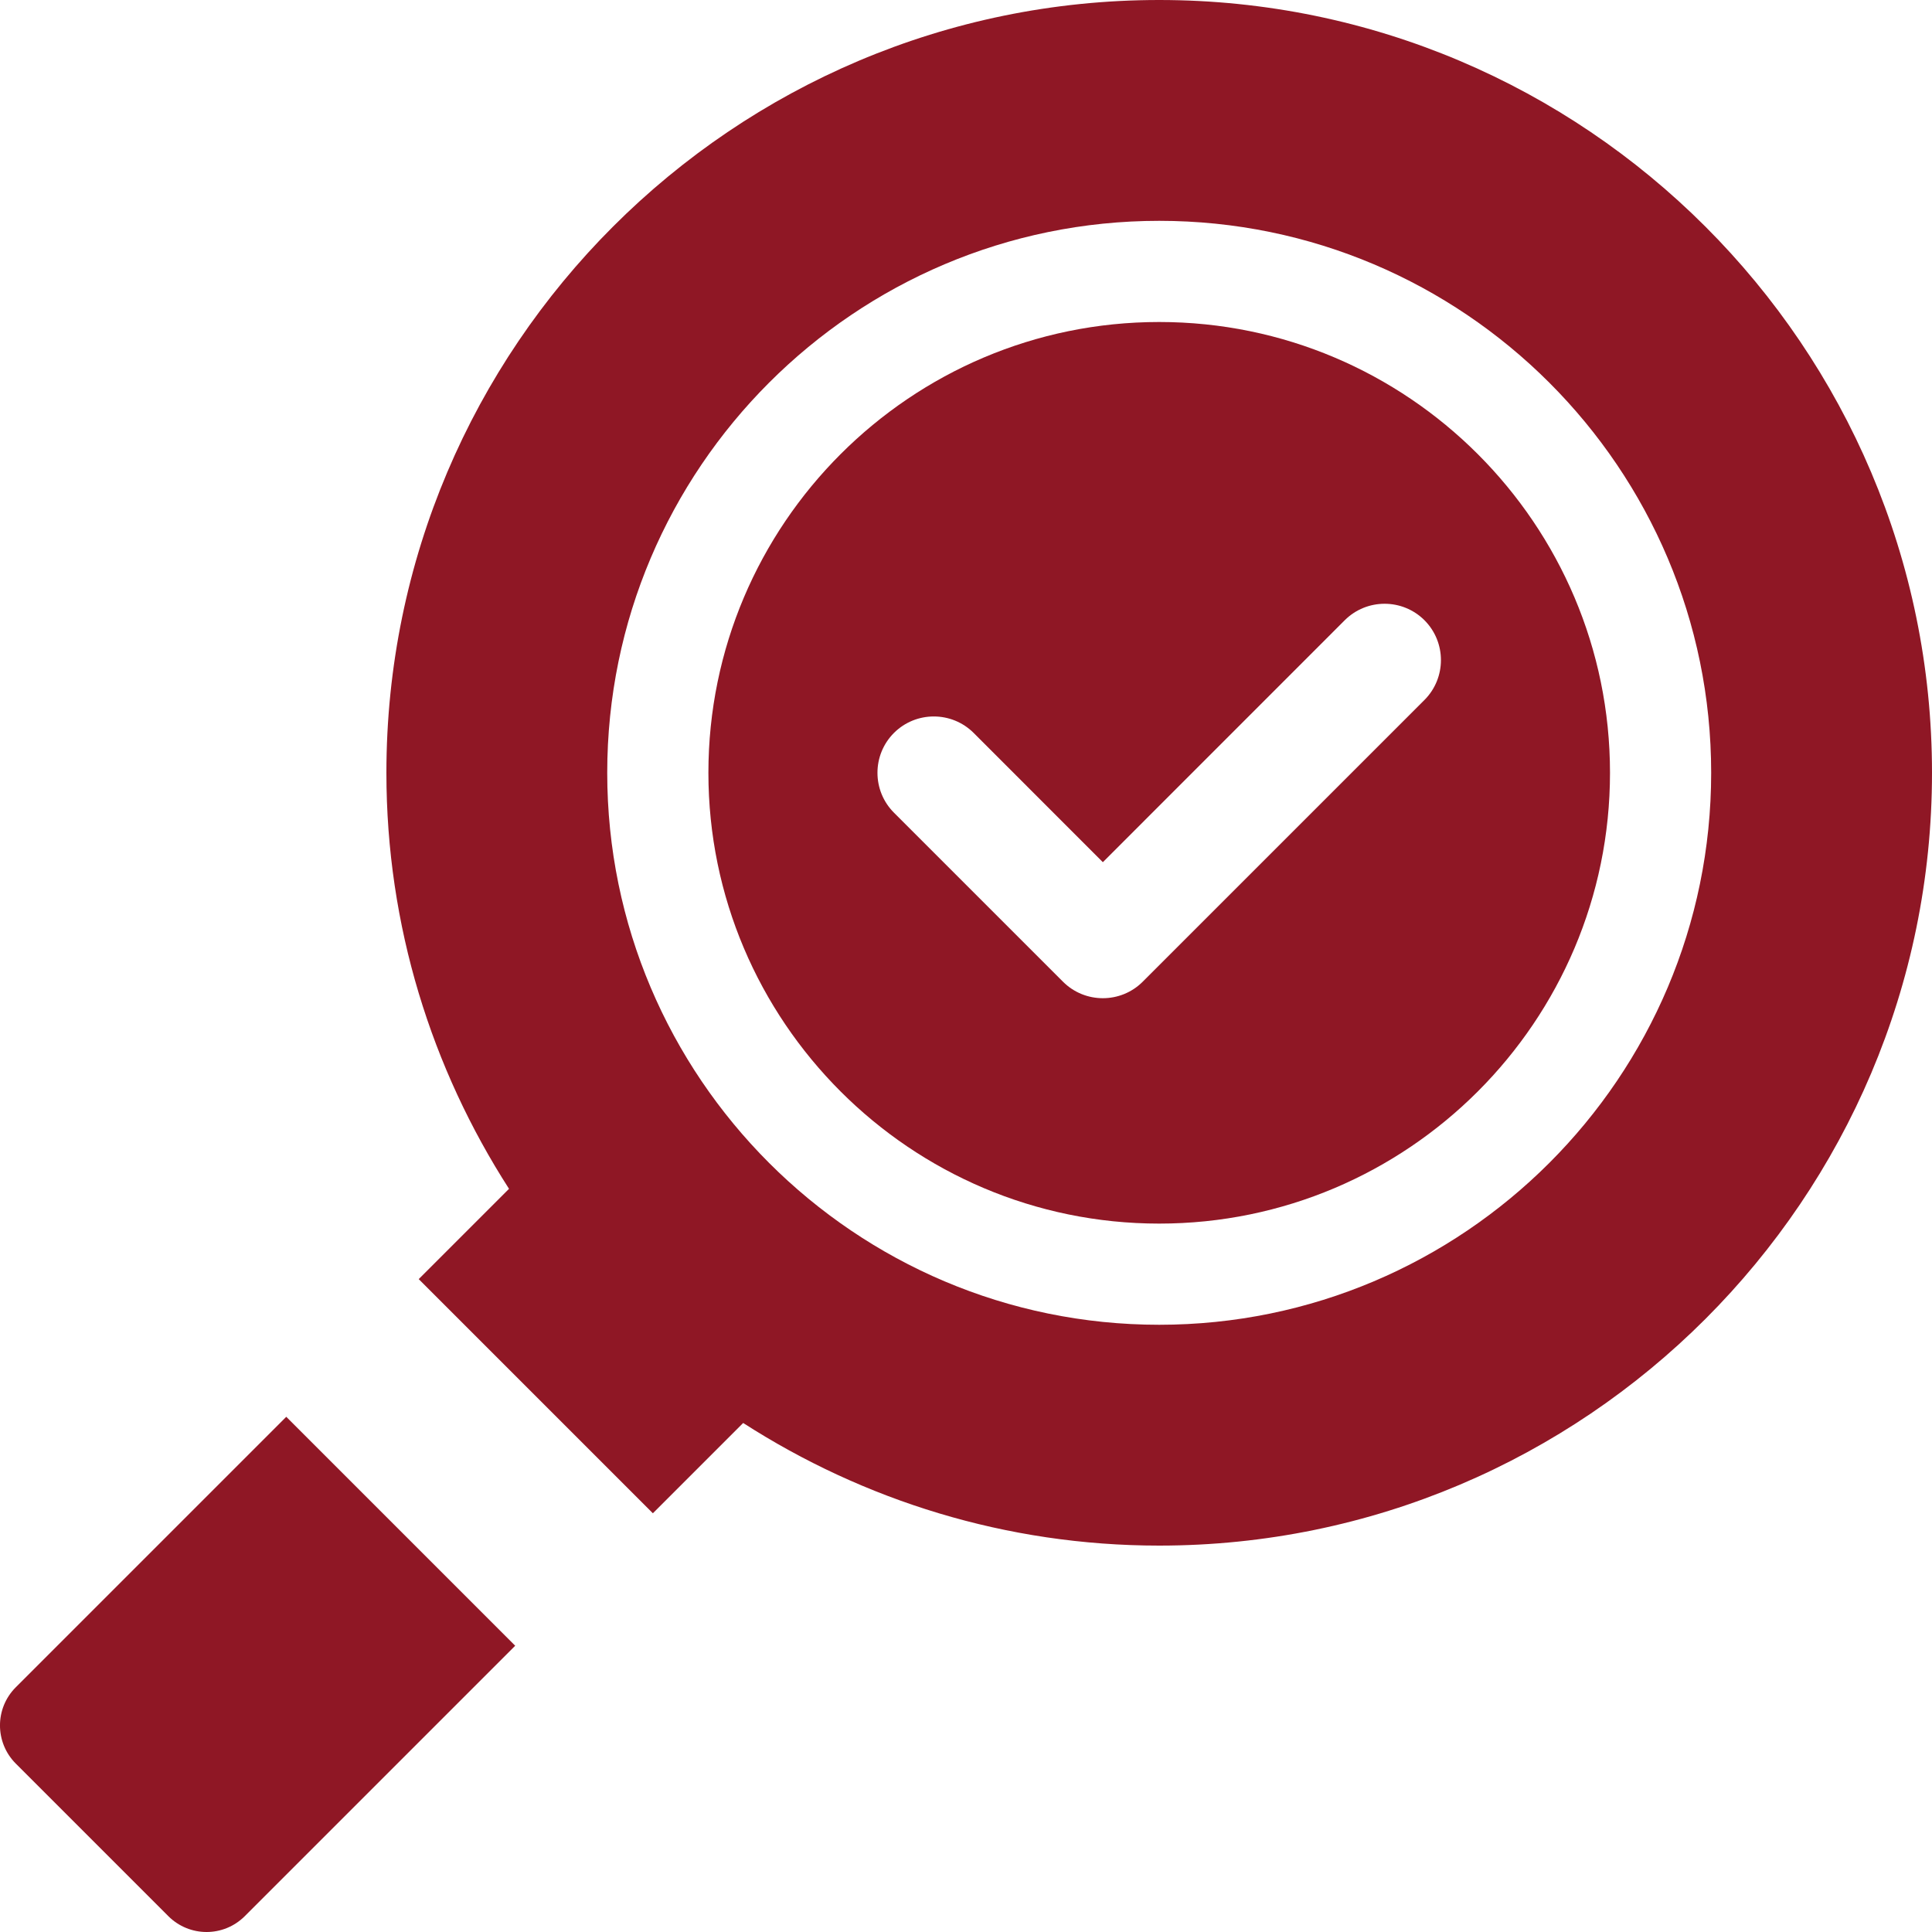
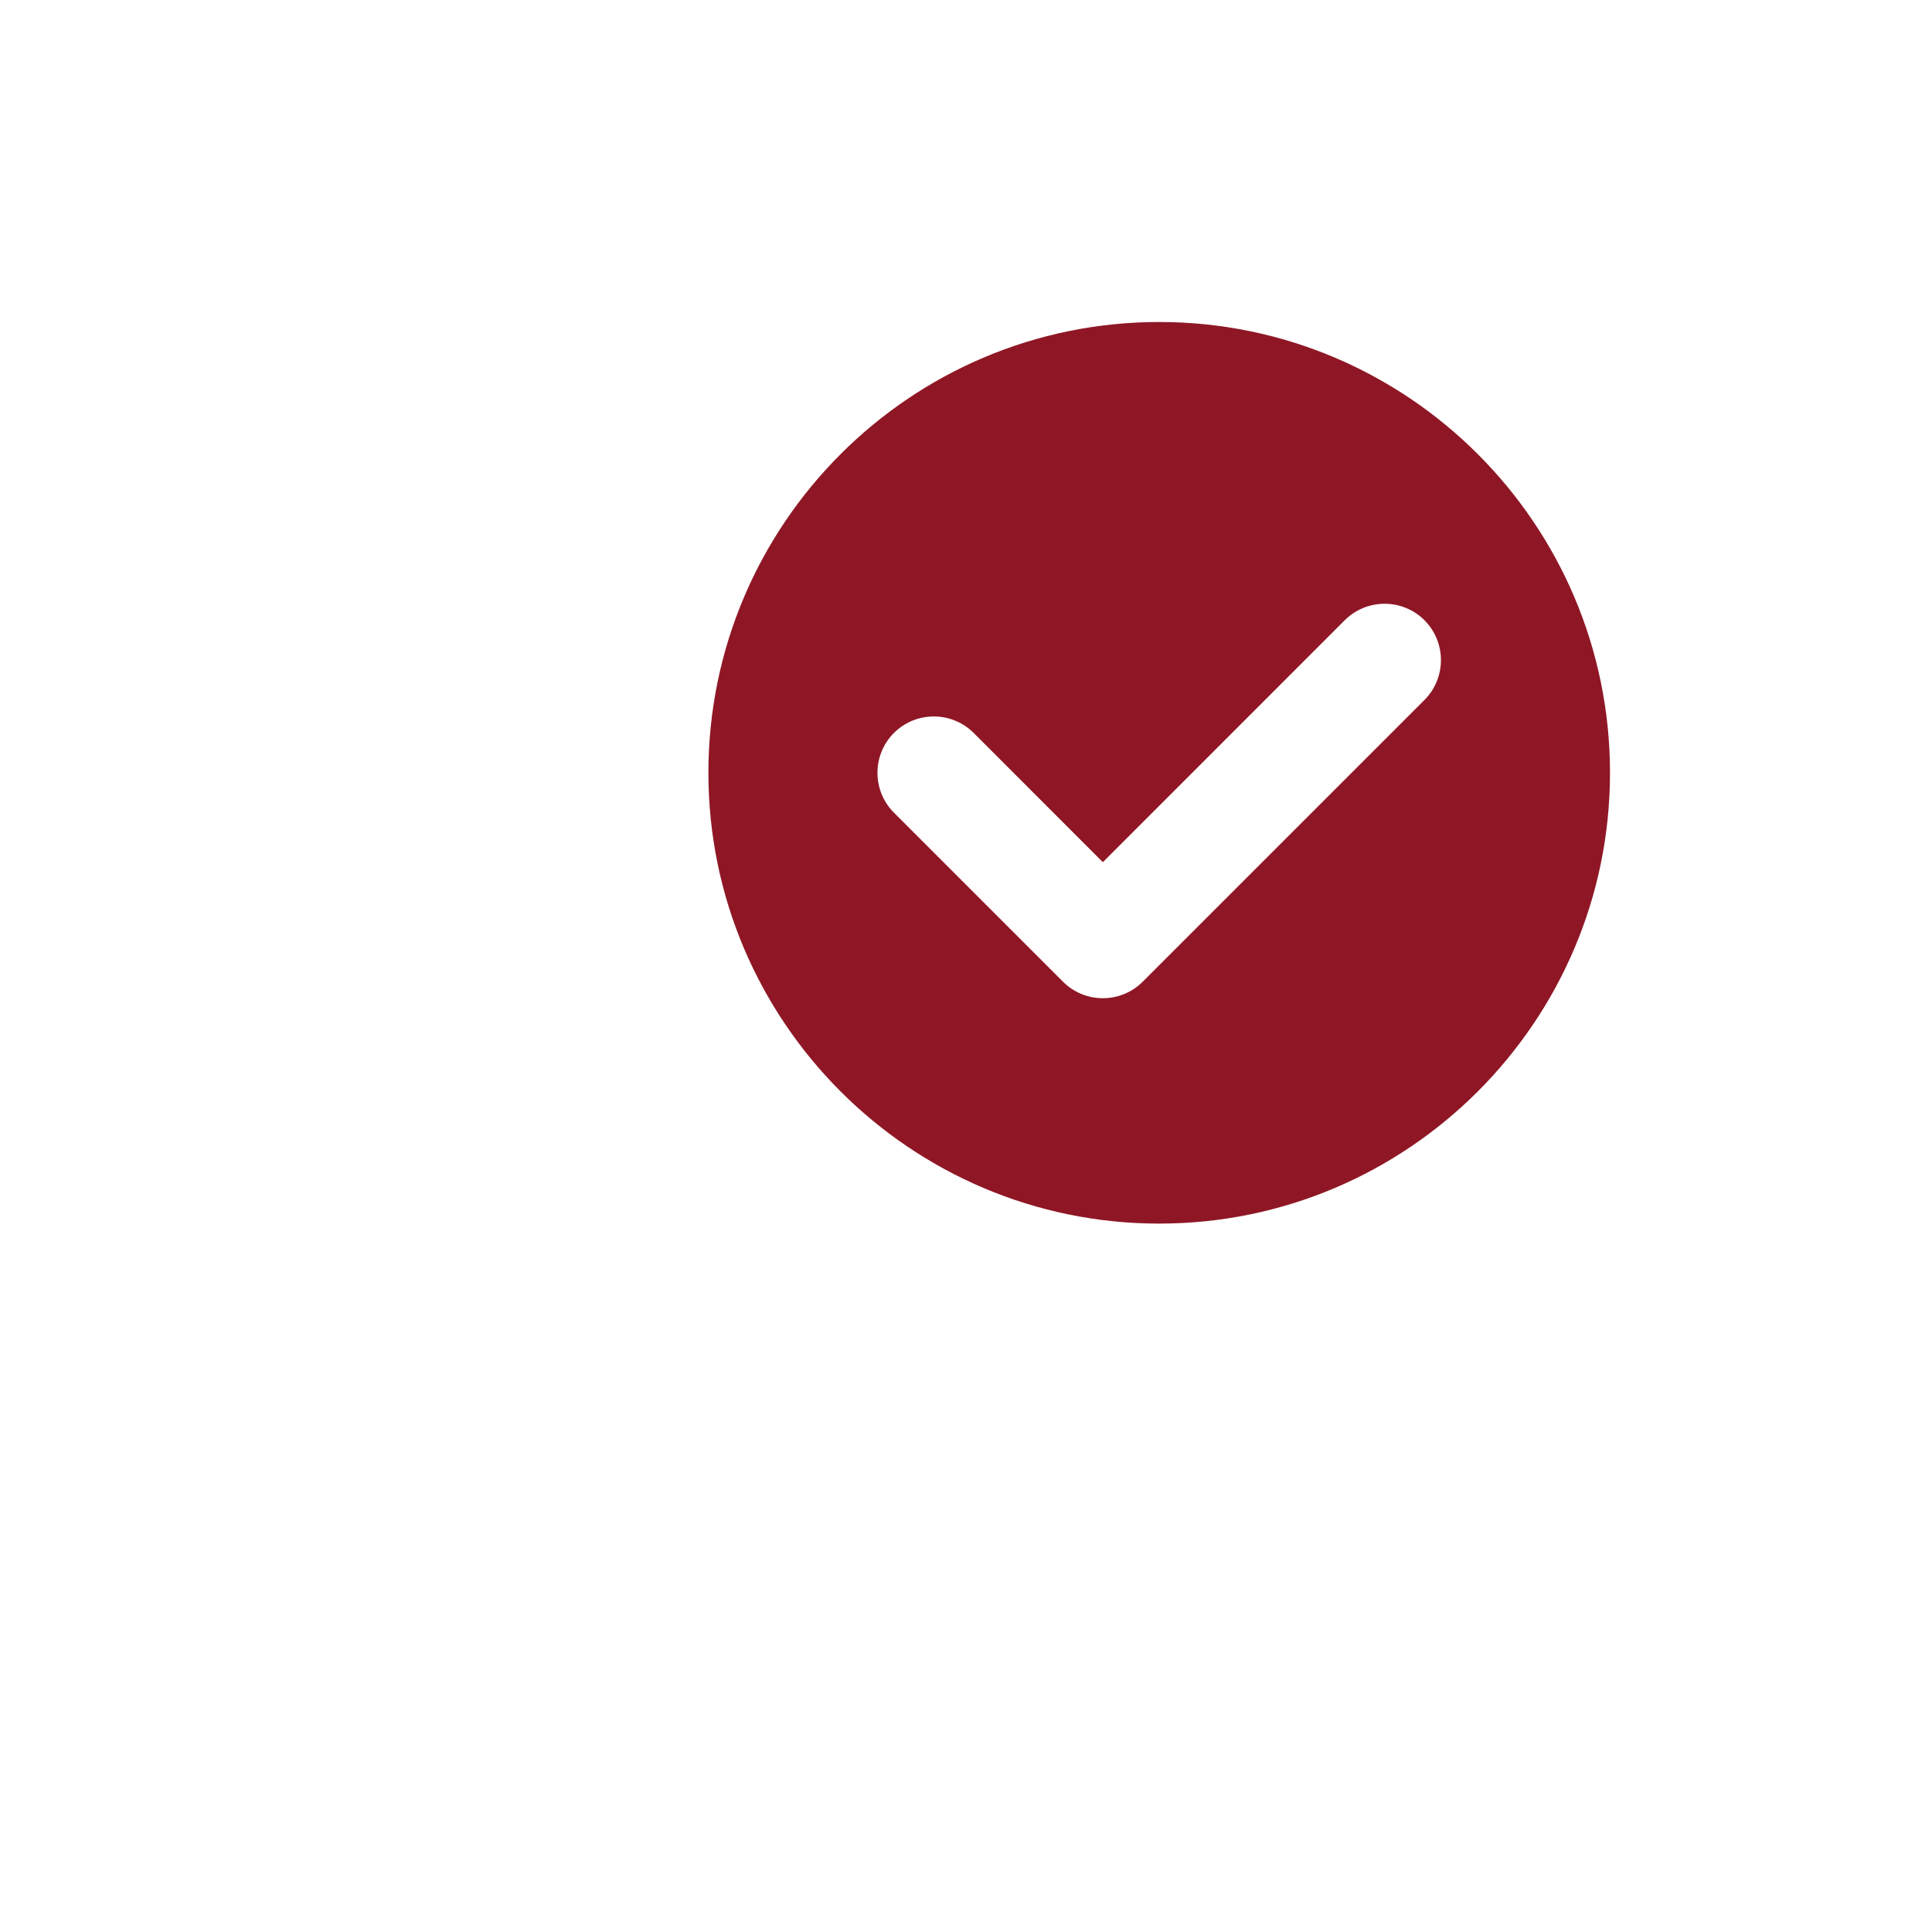
<svg xmlns="http://www.w3.org/2000/svg" width="30" height="30" viewBox="0 0 30 30" fill="none">
  <path d="M18 5C14.139 5 11 8.14 11 12C11 15.86 14.139 19 18 19C21.861 19 25 15.86 25 12C25 8.14 21.861 5 18 5ZM22.119 10.869L17.744 15.244C17.573 15.415 17.349 15.5 17.125 15.5C16.901 15.5 16.677 15.415 16.506 15.244L13.881 12.619C13.54 12.277 13.54 11.723 13.881 11.381C14.223 11.04 14.777 11.04 15.119 11.381L17.125 13.388L20.881 9.631C21.223 9.29 21.777 9.29 22.119 9.631C22.46 9.973 22.46 10.527 22.119 10.869Z" fill="#8F1725" />
-   <path d="M0.245 26.2C-0.082 26.527 -0.082 27.057 0.245 27.385L2.615 29.755C2.779 29.918 2.993 30 3.208 30C3.422 30 3.636 29.918 3.8 29.755L8 25.555L4.445 22L0.245 26.2Z" fill="#8F1725" />
-   <path d="M18 0C11.384 0 6 5.383 6 12C6 14.379 6.704 16.593 7.904 18.46L6.502 19.862L10.138 23.498L11.54 22.096C13.407 23.296 15.621 24 18 24C24.616 24 30 18.617 30 12C30 5.383 24.616 0 18 0ZM18 20.571C13.274 20.571 9.429 16.726 9.429 12C9.429 7.274 13.274 3.429 18 3.429C22.726 3.429 26.571 7.274 26.571 12C26.571 16.726 22.726 20.571 18 20.571Z" fill="#8F1725" />
</svg>